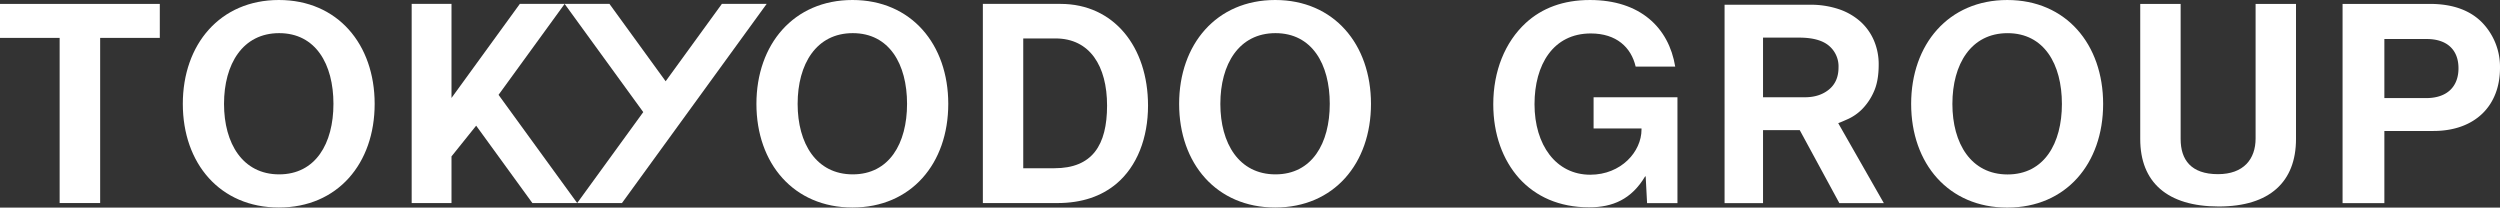
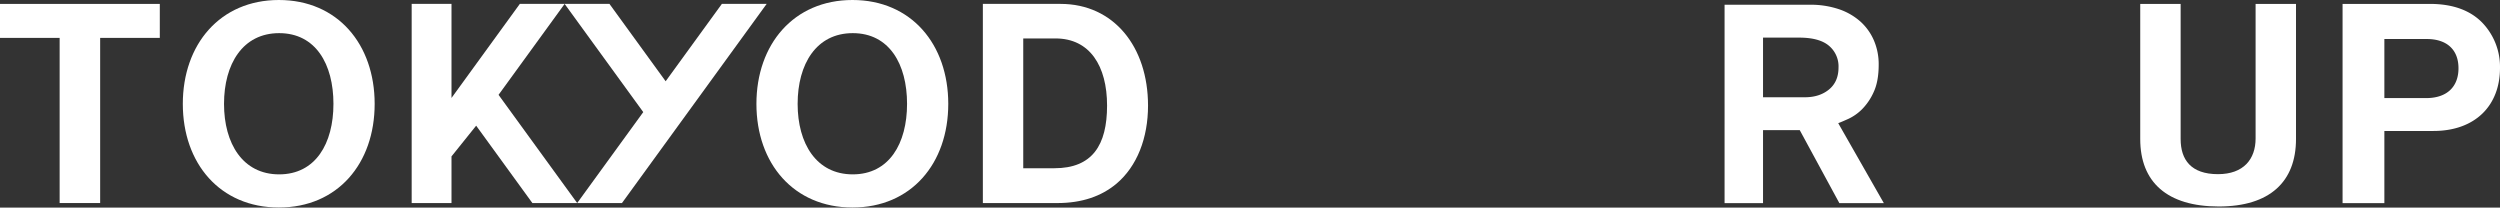
<svg xmlns="http://www.w3.org/2000/svg" width="1280" height="106.292" viewBox="0 0 1280 106.292">
  <rect x="0" y="0" width="1280" height="106.292" fill="#333333" stroke="none" />
  <g id="グループ_2003" data-name="グループ 2003" transform="translate(-48 -34)">
    <g id="グループ_3" data-name="グループ 3" transform="translate(48 34)">
      <path id="パス_1" data-name="パス 1" d="M0,.343V17.737H30.537v84.555H51.281V17.737H81.818V.343Z" transform="translate(0 1.663)" fill="#fff" />
      <g id="グループ_2" data-name="グループ 2" transform="translate(93.599 0)">
        <path id="パス_2" data-name="パス 2" d="M16.039,53.193C16.039,22.672,35.145,0,65.222,0s49.043,22.672,49.043,53.193-18.96,53.052-49.043,53.052S16.039,83.713,16.039,53.193m77.125,0c0-20.39-9.121-36.222-27.8-36.222S37.141,32.8,37.141,53.193c0,20.25,9.547,36.082,28.222,36.082s27.8-15.832,27.8-36.082" transform="translate(-16.039)" fill="#fff" />
        <path id="パス_3" data-name="パス 3" d="M66.365,53.193C66.365,22.672,85.471,0,115.548,0s49.043,22.672,49.043,53.193-18.96,53.052-49.043,53.052S66.365,83.713,66.365,53.193m77.125,0c0-20.39-9.121-36.222-27.8-36.222S87.467,32.8,87.467,53.193c0,20.25,9.547,36.082,28.222,36.082s27.8-15.832,27.8-36.082" transform="translate(227.323)" fill="#fff" />
        <path id="パス_4" data-name="パス 4" d="M86.232.342H126.02C153.255.342,170.8,22.308,170.8,52.4c0,16.538-5.561,31.087-16.258,40.074-7.557,6.273-17.4,9.839-30.235,9.839H86.232ZM122.88,84.481c19.4,0,26.949-11.835,26.949-32.085S140.994,18.03,123.452,18.03H106.908V84.481Z" transform="translate(323.394 1.654)" fill="#fff" />
-         <path id="パス_5" data-name="パス 5" d="M103.452,53.193C103.452,22.672,122.558,0,152.635,0s49.043,22.672,49.043,53.193-18.96,53.052-49.043,53.052-49.183-22.532-49.183-53.052m77.125,0c0-20.39-9.121-36.222-27.8-36.222S124.554,32.8,124.554,53.193c0,20.25,9.547,36.082,28.221,36.082s27.8-15.832,27.8-36.082" transform="translate(406.665)" fill="#fff" />
        <path id="パス_6" data-name="パス 6" d="M130.042.342,101.26,39.955,72.49.342H49.538l40.255,55.4L55.963,102.3H78.9L152.976.342Z" transform="translate(145.954 1.655)" fill="#fff" />
        <path id="パス_7" data-name="パス 7" d="M97.919,102.3h22.94L80.6,46.905,114.439.342H91.493L56.508,48.5V.342H36.118V102.3h20.39V78.424L69.137,62.691Z" transform="translate(81.059 1.655)" fill="#fff" />
-         <path id="パス_8" data-name="パス 8" d="M209.048,90.309h-.286c-6.991,11.695-16.544,15.832-28.671,15.832-15.412,0-27.393-5.561-35.814-14.834-8.415-9.413-13.265-22.538-13.265-37.95,0-16.976,5.987-31.816,16.69-41.655C155.978,4.139,166.821,0,180.517,0c25.677,0,40.371,14.122,43.651,34.1H203.913c-2.282-9.845-9.845-16.976-22.969-16.976-19.258,0-28.817,15.978-28.817,36.234,0,20.834,10.983,36.094,28.531,36.094,15.838,0,26.249-11.841,26.249-23.109V65.77H182.373V49.791h42.939v54.214H209.76Z" transform="translate(539.943 0.005)" fill="#fff" />
        <path id="パス_9" data-name="パス 9" d="M151.306.416h43.645A45.274,45.274,0,0,1,209.867,2.7a31.837,31.837,0,0,1,11.018,6.349,27.778,27.778,0,0,1,6.909,9.7,30.9,30.9,0,0,1,2.422,12.337q0,8.561-2.574,14.058a29.6,29.6,0,0,1-5.947,8.771,24.575,24.575,0,0,1-6.834,4.849q-3.458,1.576-5.363,2.288L232.86,102H210.083L189.8,64.621H171V102h-19.69ZM171,47.784h21.458q7.493,0,12.343-4t4.849-11.269A13.78,13.78,0,0,0,204.72,21.39q-4.919-4.14-15.208-4.138H171Z" transform="translate(638.074 2.012)" fill="#fff" />
-         <path id="パス_10" data-name="パス 10" d="M167.676,53.217C167.676,22.684,186.794,0,216.894,0s49.078,22.683,49.078,53.216-18.972,53.07-49.078,53.07-49.218-22.538-49.218-53.07m77.183,0c0-20.4-9.133-36.24-27.819-36.24S188.79,32.815,188.79,53.217c0,20.256,9.559,36.094,28.251,36.094s27.819-15.838,27.819-36.094" transform="translate(717.234 0.005)" fill="#fff" />
        <path id="パス_11" data-name="パス 11" d="M187.775,69.537V.343h20.688V69.537c0,10.557,5.276,17.974,19.118,17.974,13.125,0,19.258-7.7,19.258-18.26V.343h20.688V69.537c0,21.826-13.41,34.524-39.519,34.524-26.4,0-40.232-12.413-40.232-34.524" transform="translate(814.427 1.659)" fill="#fff" />
        <path id="パス_12" data-name="パス 12" d="M205.527.343h44.8C262.163.343,271.01,3.769,277,9.9a32.638,32.638,0,0,1,9.127,23.255c0,19.258-12.693,32.242-34.092,32.242H226.927v36.946h-21.4Zm21.4,48.221h21.4c10.843,0,16.55-5.993,16.55-15.266,0-9.559-5.993-14.98-16.264-14.98H226.927Z" transform="translate(900.271 1.659)" fill="#fff" />
      </g>
    </g>
  </g>
</svg>